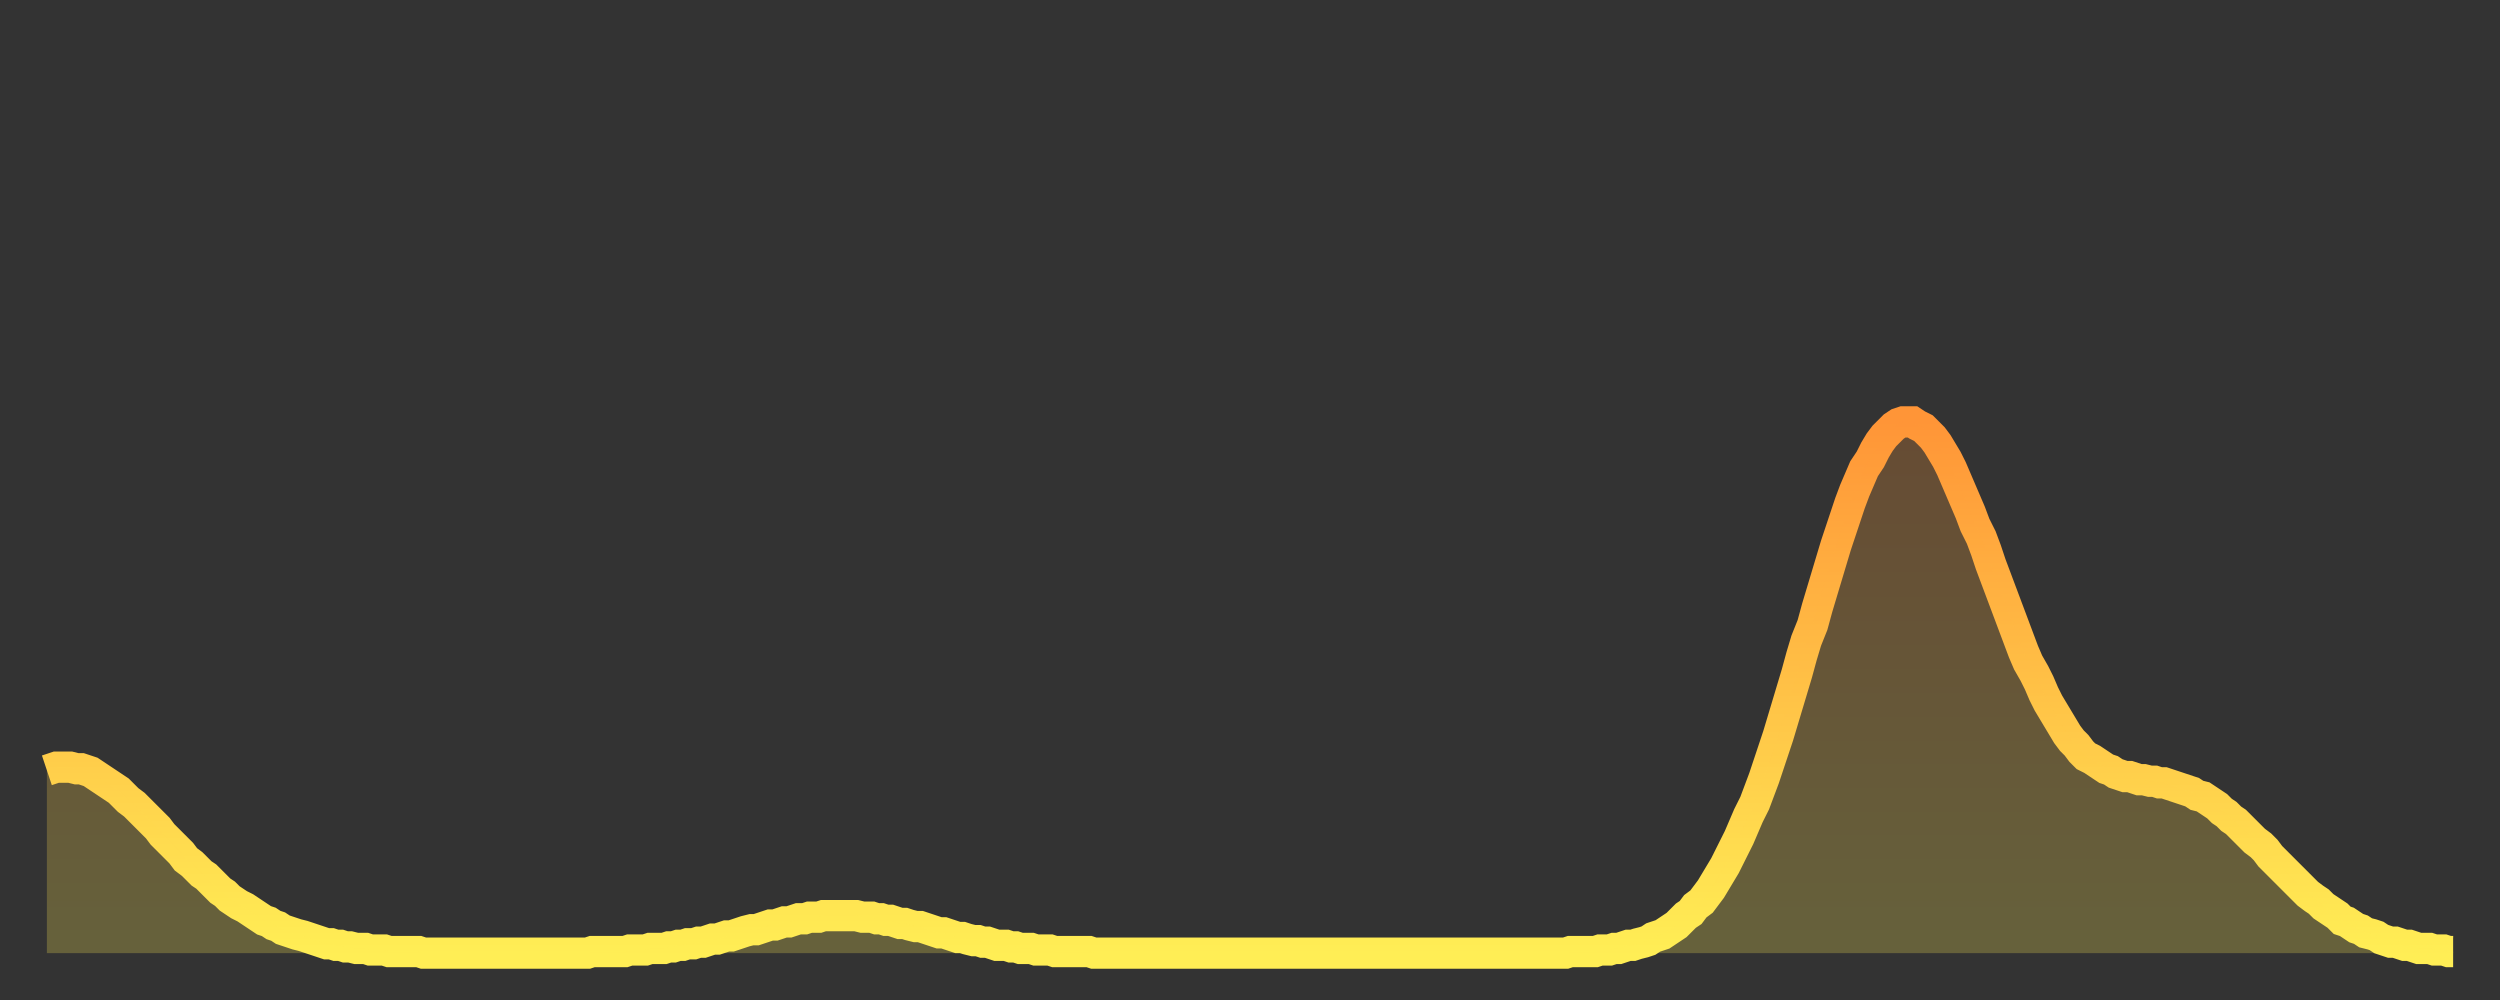
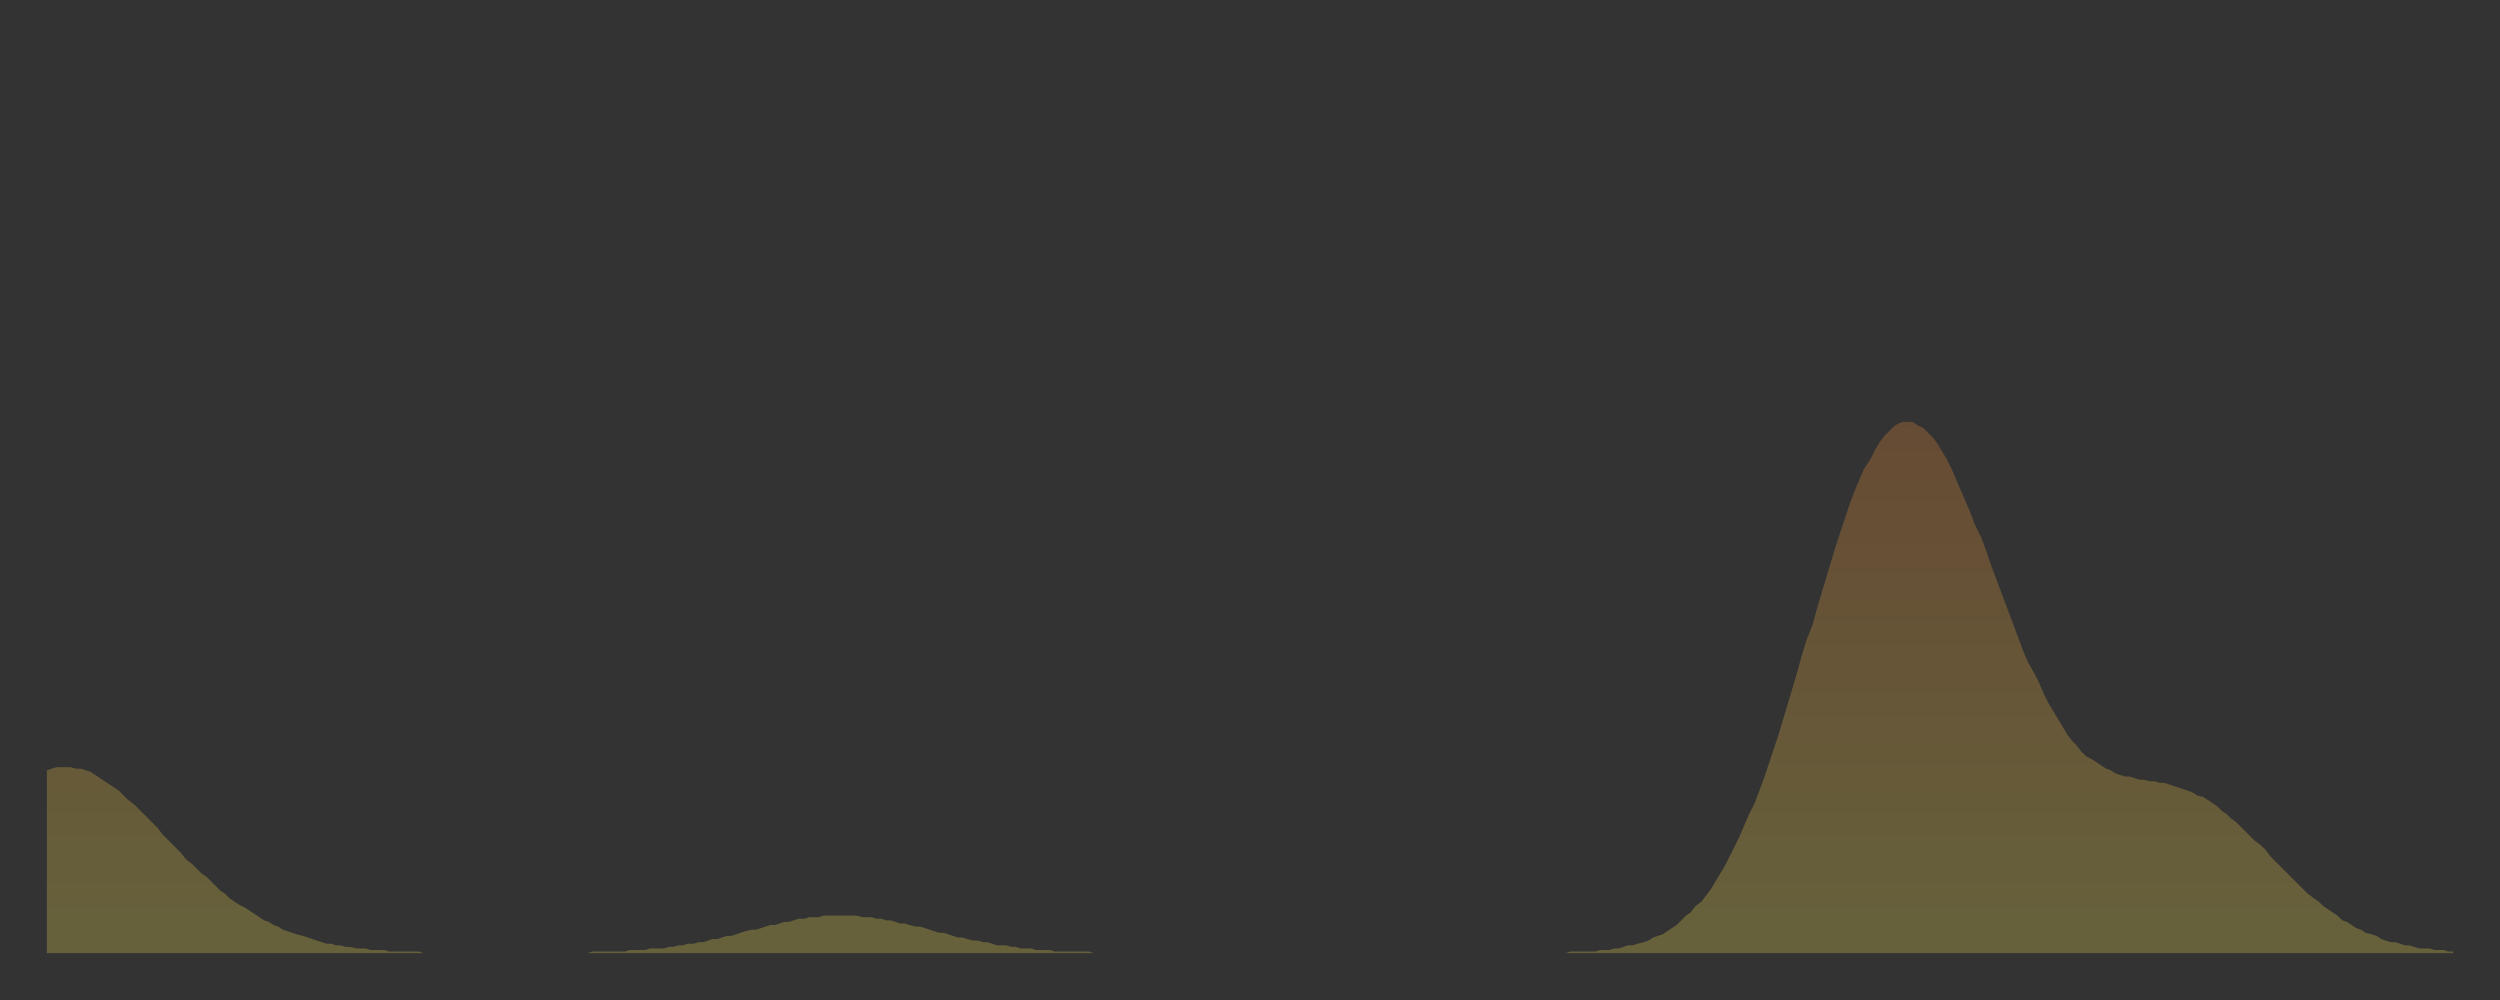
<svg xmlns="http://www.w3.org/2000/svg" baseProfile="full" height="64" version="1.1" width="160">
  <rect width="100%" height="100%" fill="#333333" stroke="none" />
  <defs>
    <linearGradient id="id50966" x1="0" x2="0" y1="0" y2="1">
      <stop offset="0%" stop-color="#ff9537" />
      <stop offset="50%" stop-color="#ffc146" />
      <stop offset="100%" stop-color="#ffee55" />
    </linearGradient>
  </defs>
  <g transform="translate(3,3)">
    <g>
-       <path d="M 0.0 46.3 0.3 46.2 0.6 46.1 0.9 46.1 1.2 46.1 1.5 46.1 1.9 46.2 2.2 46.2 2.5 46.3 2.8 46.4 3.1 46.6 3.4 46.8 3.7 47.0 4.0 47.2 4.3 47.4 4.6 47.6 4.9 47.9 5.2 48.2 5.6 48.5 5.9 48.8 6.2 49.1 6.5 49.4 6.8 49.7 7.1 50.0 7.4 50.4 7.7 50.7 8.0 51.0 8.3 51.3 8.6 51.6 8.9 52.0 9.3 52.3 9.6 52.6 9.9 52.9 10.2 53.1 10.5 53.4 10.8 53.7 11.1 54.0 11.4 54.2 11.7 54.5 12.0 54.7 12.3 54.9 12.7 55.1 13.0 55.3 13.3 55.5 13.6 55.7 13.9 55.9 14.2 56.0 14.5 56.2 14.8 56.3 15.1 56.5 15.4 56.6 15.7 56.7 16.0 56.8 16.4 56.9 16.7 57.0 17.0 57.1 17.3 57.2 17.6 57.3 17.9 57.4 18.2 57.4 18.5 57.5 18.8 57.5 19.1 57.6 19.4 57.6 19.8 57.7 20.1 57.7 20.4 57.7 20.7 57.8 21.0 57.8 21.3 57.8 21.6 57.8 21.9 57.9 22.2 57.9 22.5 57.9 22.8 57.9 23.1 57.9 23.5 57.9 23.8 57.9 24.1 58.0 24.4 58.0 24.7 58.0 25.0 58.0 25.3 58.0 25.6 58.0 25.9 58.0 26.2 58.0 26.5 58.0 26.8 58.0 27.2 58.0 27.5 58.0 27.8 58.0 28.1 58.0 28.4 58.0 28.7 58.0 29.0 58.0 29.3 58.0 29.6 58.0 29.9 58.0 30.2 58.0 30.6 58.0 30.9 58.0 31.2 58.0 31.5 58.0 31.8 58.0 32.1 58.0 32.4 58.0 32.7 58.0 33.0 58.0 33.3 58.0 33.6 58.0 33.9 58.0 34.3 58.0 34.6 58.0 34.9 57.9 35.2 57.9 35.5 57.9 35.8 57.9 36.1 57.9 36.4 57.9 36.7 57.9 37.0 57.9 37.3 57.8 37.7 57.8 38.0 57.8 38.3 57.8 38.6 57.7 38.9 57.7 39.2 57.7 39.5 57.7 39.8 57.6 40.1 57.6 40.4 57.5 40.7 57.5 41.0 57.4 41.4 57.4 41.7 57.3 42.0 57.3 42.3 57.2 42.6 57.1 42.9 57.1 43.2 57.0 43.5 56.9 43.8 56.9 44.1 56.8 44.4 56.7 44.7 56.6 45.1 56.5 45.4 56.5 45.7 56.4 46.0 56.3 46.3 56.2 46.6 56.2 46.9 56.1 47.2 56.0 47.5 56.0 47.8 55.9 48.1 55.8 48.5 55.8 48.8 55.7 49.1 55.7 49.4 55.7 49.7 55.6 50.0 55.6 50.3 55.6 50.6 55.6 50.9 55.6 51.2 55.6 51.5 55.6 51.8 55.6 52.2 55.7 52.5 55.7 52.8 55.7 53.1 55.8 53.4 55.8 53.7 55.9 54.0 55.9 54.3 56.0 54.6 56.1 54.9 56.1 55.2 56.2 55.6 56.3 55.9 56.3 56.2 56.4 56.5 56.5 56.8 56.6 57.1 56.7 57.4 56.7 57.7 56.8 58.0 56.9 58.3 57.0 58.6 57.0 58.9 57.1 59.3 57.2 59.6 57.2 59.9 57.3 60.2 57.3 60.5 57.4 60.8 57.5 61.1 57.5 61.4 57.5 61.7 57.6 62.0 57.6 62.3 57.7 62.6 57.7 63.0 57.7 63.3 57.8 63.6 57.8 63.9 57.8 64.2 57.8 64.5 57.9 64.8 57.9 65.1 57.9 65.4 57.9 65.7 57.9 66.0 57.9 66.4 57.9 66.7 57.9 67.0 58.0 67.3 58.0 67.6 58.0 67.9 58.0 68.2 58.0 68.5 58.0 68.8 58.0 69.1 58.0 69.4 58.0 69.7 58.0 70.1 58.0 70.4 58.0 70.7 58.0 71.0 58.0 71.3 58.0 71.6 58.0 71.9 58.0 72.2 58.0 72.5 58.0 72.8 58.0 73.1 58.0 73.5 58.0 73.8 58.0 74.1 58.0 74.4 58.0 74.7 58.0 75.0 58.0 75.3 58.0 75.6 58.0 75.9 58.0 76.2 58.0 76.5 58.0 76.8 58.0 77.2 58.0 77.5 58.0 77.8 58.0 78.1 58.0 78.4 58.0 78.7 58.0 79.0 58.0 79.3 58.0 79.6 58.0 79.9 58.0 80.2 58.0 80.5 58.0 80.9 58.0 81.2 58.0 81.5 58.0 81.8 58.0 82.1 58.0 82.4 58.0 82.7 58.0 83.0 58.0 83.3 58.0 83.6 58.0 83.9 58.0 84.3 58.0 84.6 58.0 84.9 58.0 85.2 58.0 85.5 58.0 85.8 58.0 86.1 58.0 86.4 58.0 86.7 58.0 87.0 58.0 87.3 58.0 87.6 58.0 88.0 58.0 88.3 58.0 88.6 58.0 88.9 58.0 89.2 58.0 89.5 58.0 89.8 58.0 90.1 58.0 90.4 58.0 90.7 58.0 91.0 58.0 91.4 58.0 91.7 58.0 92.0 58.0 92.3 58.0 92.6 58.0 92.9 58.0 93.2 58.0 93.5 58.0 93.8 58.0 94.1 58.0 94.4 58.0 94.7 58.0 95.1 58.0 95.4 58.0 95.7 58.0 96.0 58.0 96.3 58.0 96.6 58.0 96.9 58.0 97.2 58.0 97.5 57.9 97.8 57.9 98.1 57.9 98.4 57.9 98.8 57.9 99.1 57.9 99.4 57.8 99.7 57.8 100.0 57.8 100.3 57.7 100.6 57.7 100.9 57.6 101.2 57.5 101.5 57.5 101.8 57.4 102.2 57.3 102.5 57.2 102.8 57.0 103.1 56.9 103.4 56.8 103.7 56.6 104.0 56.4 104.3 56.2 104.6 55.9 104.9 55.6 105.2 55.4 105.5 55.0 105.9 54.7 106.2 54.3 106.5 53.9 106.8 53.4 107.1 52.9 107.4 52.4 107.7 51.8 108.0 51.2 108.3 50.6 108.6 49.9 108.9 49.2 109.3 48.4 109.6 47.6 109.9 46.8 110.2 45.9 110.5 45.0 110.8 44.1 111.1 43.1 111.4 42.1 111.7 41.1 112.0 40.1 112.3 39.0 112.6 38.0 113.0 37.0 113.3 35.9 113.6 34.9 113.9 33.9 114.2 32.9 114.5 31.9 114.8 31.0 115.1 30.1 115.4 29.2 115.7 28.4 116.0 27.7 116.3 27.0 116.7 26.4 117.0 25.8 117.3 25.3 117.6 24.9 117.9 24.6 118.2 24.3 118.5 24.1 118.8 24.0 119.1 24.0 119.4 24.0 119.7 24.2 120.1 24.4 120.4 24.7 120.7 25.0 121.0 25.4 121.3 25.9 121.6 26.4 121.9 27.0 122.2 27.7 122.5 28.4 122.8 29.1 123.1 29.8 123.4 30.6 123.8 31.4 124.1 32.2 124.4 33.1 124.7 33.9 125.0 34.7 125.3 35.5 125.6 36.3 125.9 37.1 126.2 37.9 126.5 38.7 126.8 39.4 127.2 40.1 127.5 40.7 127.8 41.4 128.1 42.0 128.4 42.5 128.7 43.0 129.0 43.5 129.3 44.0 129.6 44.4 129.9 44.7 130.2 45.1 130.5 45.4 130.9 45.6 131.2 45.8 131.5 46.0 131.8 46.2 132.1 46.3 132.4 46.5 132.7 46.6 133.0 46.7 133.3 46.7 133.6 46.8 133.9 46.9 134.2 46.9 134.6 47.0 134.9 47.0 135.2 47.1 135.5 47.1 135.8 47.2 136.1 47.3 136.4 47.4 136.7 47.5 137.0 47.6 137.3 47.7 137.6 47.9 138.0 48.0 138.3 48.2 138.6 48.4 138.9 48.6 139.2 48.9 139.5 49.1 139.8 49.4 140.1 49.6 140.4 49.9 140.7 50.2 141.0 50.5 141.3 50.8 141.7 51.1 142.0 51.4 142.3 51.8 142.6 52.1 142.9 52.4 143.2 52.7 143.5 53.0 143.8 53.3 144.1 53.6 144.4 53.9 144.7 54.2 145.1 54.5 145.4 54.7 145.7 55.0 146.0 55.2 146.3 55.4 146.6 55.6 146.9 55.9 147.2 56.0 147.5 56.2 147.8 56.4 148.1 56.5 148.4 56.7 148.8 56.8 149.1 56.9 149.4 57.1 149.7 57.2 150.0 57.3 150.3 57.3 150.6 57.4 150.9 57.5 151.2 57.5 151.5 57.6 151.8 57.7 152.1 57.7 152.5 57.7 152.8 57.8 153.1 57.8 153.4 57.8 153.7 57.9 154.0 57.9" fill="none" id="graph-curve" opacity="1" stroke="url(#id50966)" stroke-width="2" />
      <path d="M 0 58 L 0.0 46.3 0.3 46.2 0.6 46.1 0.9 46.1 1.2 46.1 1.5 46.1 1.9 46.2 2.2 46.2 2.5 46.3 2.8 46.4 3.1 46.6 3.4 46.8 3.7 47.0 4.0 47.2 4.3 47.4 4.6 47.6 4.9 47.9 5.2 48.2 5.6 48.5 5.9 48.8 6.2 49.1 6.5 49.4 6.8 49.7 7.1 50.0 7.4 50.4 7.7 50.7 8.0 51.0 8.3 51.3 8.6 51.6 8.9 52.0 9.3 52.3 9.6 52.6 9.9 52.9 10.2 53.1 10.5 53.4 10.8 53.7 11.1 54.0 11.4 54.2 11.7 54.5 12.0 54.7 12.3 54.9 12.7 55.1 13.0 55.3 13.3 55.5 13.6 55.7 13.9 55.9 14.2 56.0 14.5 56.2 14.8 56.3 15.1 56.5 15.4 56.6 15.7 56.7 16.0 56.8 16.4 56.9 16.7 57.0 17.0 57.1 17.3 57.2 17.6 57.3 17.9 57.4 18.2 57.4 18.5 57.5 18.8 57.5 19.1 57.6 19.4 57.6 19.8 57.7 20.1 57.7 20.4 57.7 20.7 57.8 21.0 57.8 21.3 57.8 21.6 57.8 21.9 57.9 22.2 57.9 22.5 57.9 22.8 57.9 23.1 57.9 23.5 57.9 23.8 57.9 24.1 58.0 24.4 58.0 24.7 58.0 25.0 58.0 25.3 58.0 25.6 58.0 25.9 58.0 26.2 58.0 26.5 58.0 26.8 58.0 27.2 58.0 27.5 58.0 27.8 58.0 28.1 58.0 28.4 58.0 28.7 58.0 29.0 58.0 29.3 58.0 29.6 58.0 29.9 58.0 30.2 58.0 30.6 58.0 30.9 58.0 31.2 58.0 31.5 58.0 31.8 58.0 32.1 58.0 32.4 58.0 32.7 58.0 33.0 58.0 33.3 58.0 33.6 58.0 33.9 58.0 34.3 58.0 34.6 58.0 34.9 57.9 35.2 57.9 35.5 57.9 35.8 57.9 36.1 57.9 36.4 57.9 36.7 57.9 37.0 57.9 37.3 57.8 37.7 57.8 38.0 57.8 38.3 57.8 38.6 57.7 38.9 57.7 39.2 57.7 39.5 57.7 39.8 57.6 40.1 57.6 40.4 57.5 40.7 57.5 41.0 57.4 41.4 57.4 41.7 57.3 42.0 57.3 42.3 57.2 42.6 57.1 42.9 57.1 43.2 57.0 43.5 56.9 43.8 56.9 44.1 56.8 44.4 56.7 44.7 56.6 45.1 56.5 45.4 56.5 45.7 56.4 46.0 56.3 46.3 56.2 46.6 56.2 46.9 56.1 47.2 56.0 47.5 56.0 47.8 55.9 48.1 55.8 48.5 55.8 48.8 55.7 49.1 55.7 49.4 55.7 49.7 55.6 50.0 55.6 50.3 55.6 50.6 55.6 50.9 55.6 51.2 55.6 51.5 55.6 51.8 55.6 52.2 55.7 52.5 55.7 52.8 55.7 53.1 55.8 53.4 55.8 53.7 55.9 54.0 55.9 54.3 56.0 54.6 56.1 54.9 56.1 55.2 56.2 55.6 56.3 55.9 56.3 56.2 56.4 56.5 56.5 56.8 56.6 57.1 56.7 57.4 56.7 57.7 56.8 58.0 56.9 58.3 57.0 58.6 57.0 58.9 57.1 59.3 57.2 59.6 57.2 59.9 57.3 60.2 57.3 60.5 57.4 60.8 57.5 61.1 57.5 61.4 57.5 61.7 57.6 62.0 57.6 62.3 57.7 62.6 57.7 63.0 57.7 63.3 57.8 63.6 57.8 63.9 57.8 64.2 57.8 64.5 57.9 64.8 57.9 65.1 57.9 65.4 57.9 65.7 57.9 66.0 57.9 66.4 57.9 66.7 57.9 67.0 58.0 67.3 58.0 67.6 58.0 67.9 58.0 68.2 58.0 68.5 58.0 68.8 58.0 69.1 58.0 69.4 58.0 69.7 58.0 70.1 58.0 70.4 58.0 70.7 58.0 71.0 58.0 71.3 58.0 71.6 58.0 71.9 58.0 72.2 58.0 72.5 58.0 72.8 58.0 73.1 58.0 73.5 58.0 73.8 58.0 74.1 58.0 74.4 58.0 74.7 58.0 75.0 58.0 75.3 58.0 75.6 58.0 75.9 58.0 76.2 58.0 76.5 58.0 76.8 58.0 77.2 58.0 77.5 58.0 77.8 58.0 78.1 58.0 78.4 58.0 78.7 58.0 79.0 58.0 79.3 58.0 79.6 58.0 79.9 58.0 80.2 58.0 80.5 58.0 80.9 58.0 81.2 58.0 81.5 58.0 81.8 58.0 82.1 58.0 82.4 58.0 82.7 58.0 83.0 58.0 83.3 58.0 83.6 58.0 83.9 58.0 84.3 58.0 84.6 58.0 84.9 58.0 85.2 58.0 85.5 58.0 85.8 58.0 86.1 58.0 86.4 58.0 86.7 58.0 87.0 58.0 87.3 58.0 87.6 58.0 88.0 58.0 88.3 58.0 88.6 58.0 88.9 58.0 89.2 58.0 89.5 58.0 89.8 58.0 90.1 58.0 90.4 58.0 90.7 58.0 91.0 58.0 91.4 58.0 91.7 58.0 92.0 58.0 92.3 58.0 92.6 58.0 92.9 58.0 93.2 58.0 93.5 58.0 93.8 58.0 94.1 58.0 94.4 58.0 94.7 58.0 95.1 58.0 95.4 58.0 95.7 58.0 96.0 58.0 96.3 58.0 96.6 58.0 96.9 58.0 97.2 58.0 97.5 57.9 97.8 57.9 98.1 57.9 98.4 57.9 98.8 57.9 99.1 57.9 99.4 57.8 99.7 57.8 100.0 57.8 100.3 57.7 100.6 57.7 100.9 57.6 101.2 57.5 101.5 57.5 101.8 57.4 102.2 57.3 102.5 57.2 102.8 57.0 103.1 56.9 103.4 56.8 103.7 56.6 104.0 56.4 104.3 56.2 104.6 55.9 104.9 55.6 105.2 55.4 105.5 55.0 105.9 54.7 106.2 54.3 106.5 53.9 106.8 53.4 107.1 52.9 107.4 52.4 107.7 51.8 108.0 51.2 108.3 50.6 108.6 49.9 108.9 49.2 109.3 48.4 109.6 47.6 109.9 46.8 110.2 45.9 110.5 45.0 110.8 44.1 111.1 43.1 111.4 42.1 111.7 41.1 112.0 40.1 112.3 39.0 112.6 38.0 113.0 37.0 113.3 35.9 113.6 34.9 113.9 33.9 114.2 32.9 114.5 31.9 114.8 31.0 115.1 30.1 115.4 29.2 115.7 28.4 116.0 27.7 116.3 27.0 116.7 26.4 117.0 25.8 117.3 25.3 117.6 24.9 117.9 24.6 118.2 24.3 118.5 24.1 118.8 24.0 119.1 24.0 119.4 24.0 119.7 24.2 120.1 24.4 120.4 24.7 120.7 25.0 121.0 25.4 121.3 25.9 121.6 26.4 121.9 27.0 122.2 27.7 122.5 28.4 122.8 29.1 123.1 29.8 123.4 30.6 123.8 31.4 124.1 32.2 124.4 33.1 124.7 33.9 125.0 34.7 125.3 35.5 125.6 36.3 125.9 37.1 126.2 37.9 126.5 38.7 126.8 39.4 127.2 40.1 127.5 40.7 127.8 41.4 128.1 42.0 128.4 42.5 128.7 43.0 129.0 43.5 129.3 44.0 129.6 44.4 129.9 44.7 130.2 45.1 130.5 45.4 130.9 45.6 131.2 45.8 131.5 46.0 131.8 46.2 132.1 46.3 132.4 46.5 132.7 46.6 133.0 46.7 133.3 46.7 133.6 46.8 133.9 46.9 134.2 46.9 134.6 47.0 134.9 47.0 135.2 47.1 135.5 47.1 135.8 47.2 136.1 47.3 136.4 47.4 136.7 47.5 137.0 47.6 137.3 47.7 137.6 47.9 138.0 48.0 138.3 48.2 138.6 48.4 138.9 48.6 139.2 48.9 139.5 49.1 139.8 49.4 140.1 49.6 140.4 49.9 140.7 50.2 141.0 50.5 141.3 50.8 141.7 51.1 142.0 51.4 142.3 51.8 142.6 52.1 142.9 52.4 143.2 52.7 143.5 53.0 143.8 53.3 144.1 53.6 144.4 53.9 144.7 54.2 145.1 54.5 145.4 54.7 145.7 55.0 146.0 55.2 146.3 55.4 146.6 55.6 146.9 55.9 147.2 56.0 147.5 56.2 147.8 56.4 148.1 56.5 148.4 56.7 148.8 56.8 149.1 56.9 149.4 57.1 149.7 57.2 150.0 57.3 150.3 57.3 150.6 57.4 150.9 57.5 151.2 57.5 151.5 57.6 151.8 57.7 152.1 57.7 152.5 57.7 152.8 57.8 153.1 57.8 153.4 57.8 153.7 57.9 154.0 57.9 154 58" fill="url(#id50966)" fill-opacity=".25" id="graph-shadow" />
    </g>
  </g>
</svg>